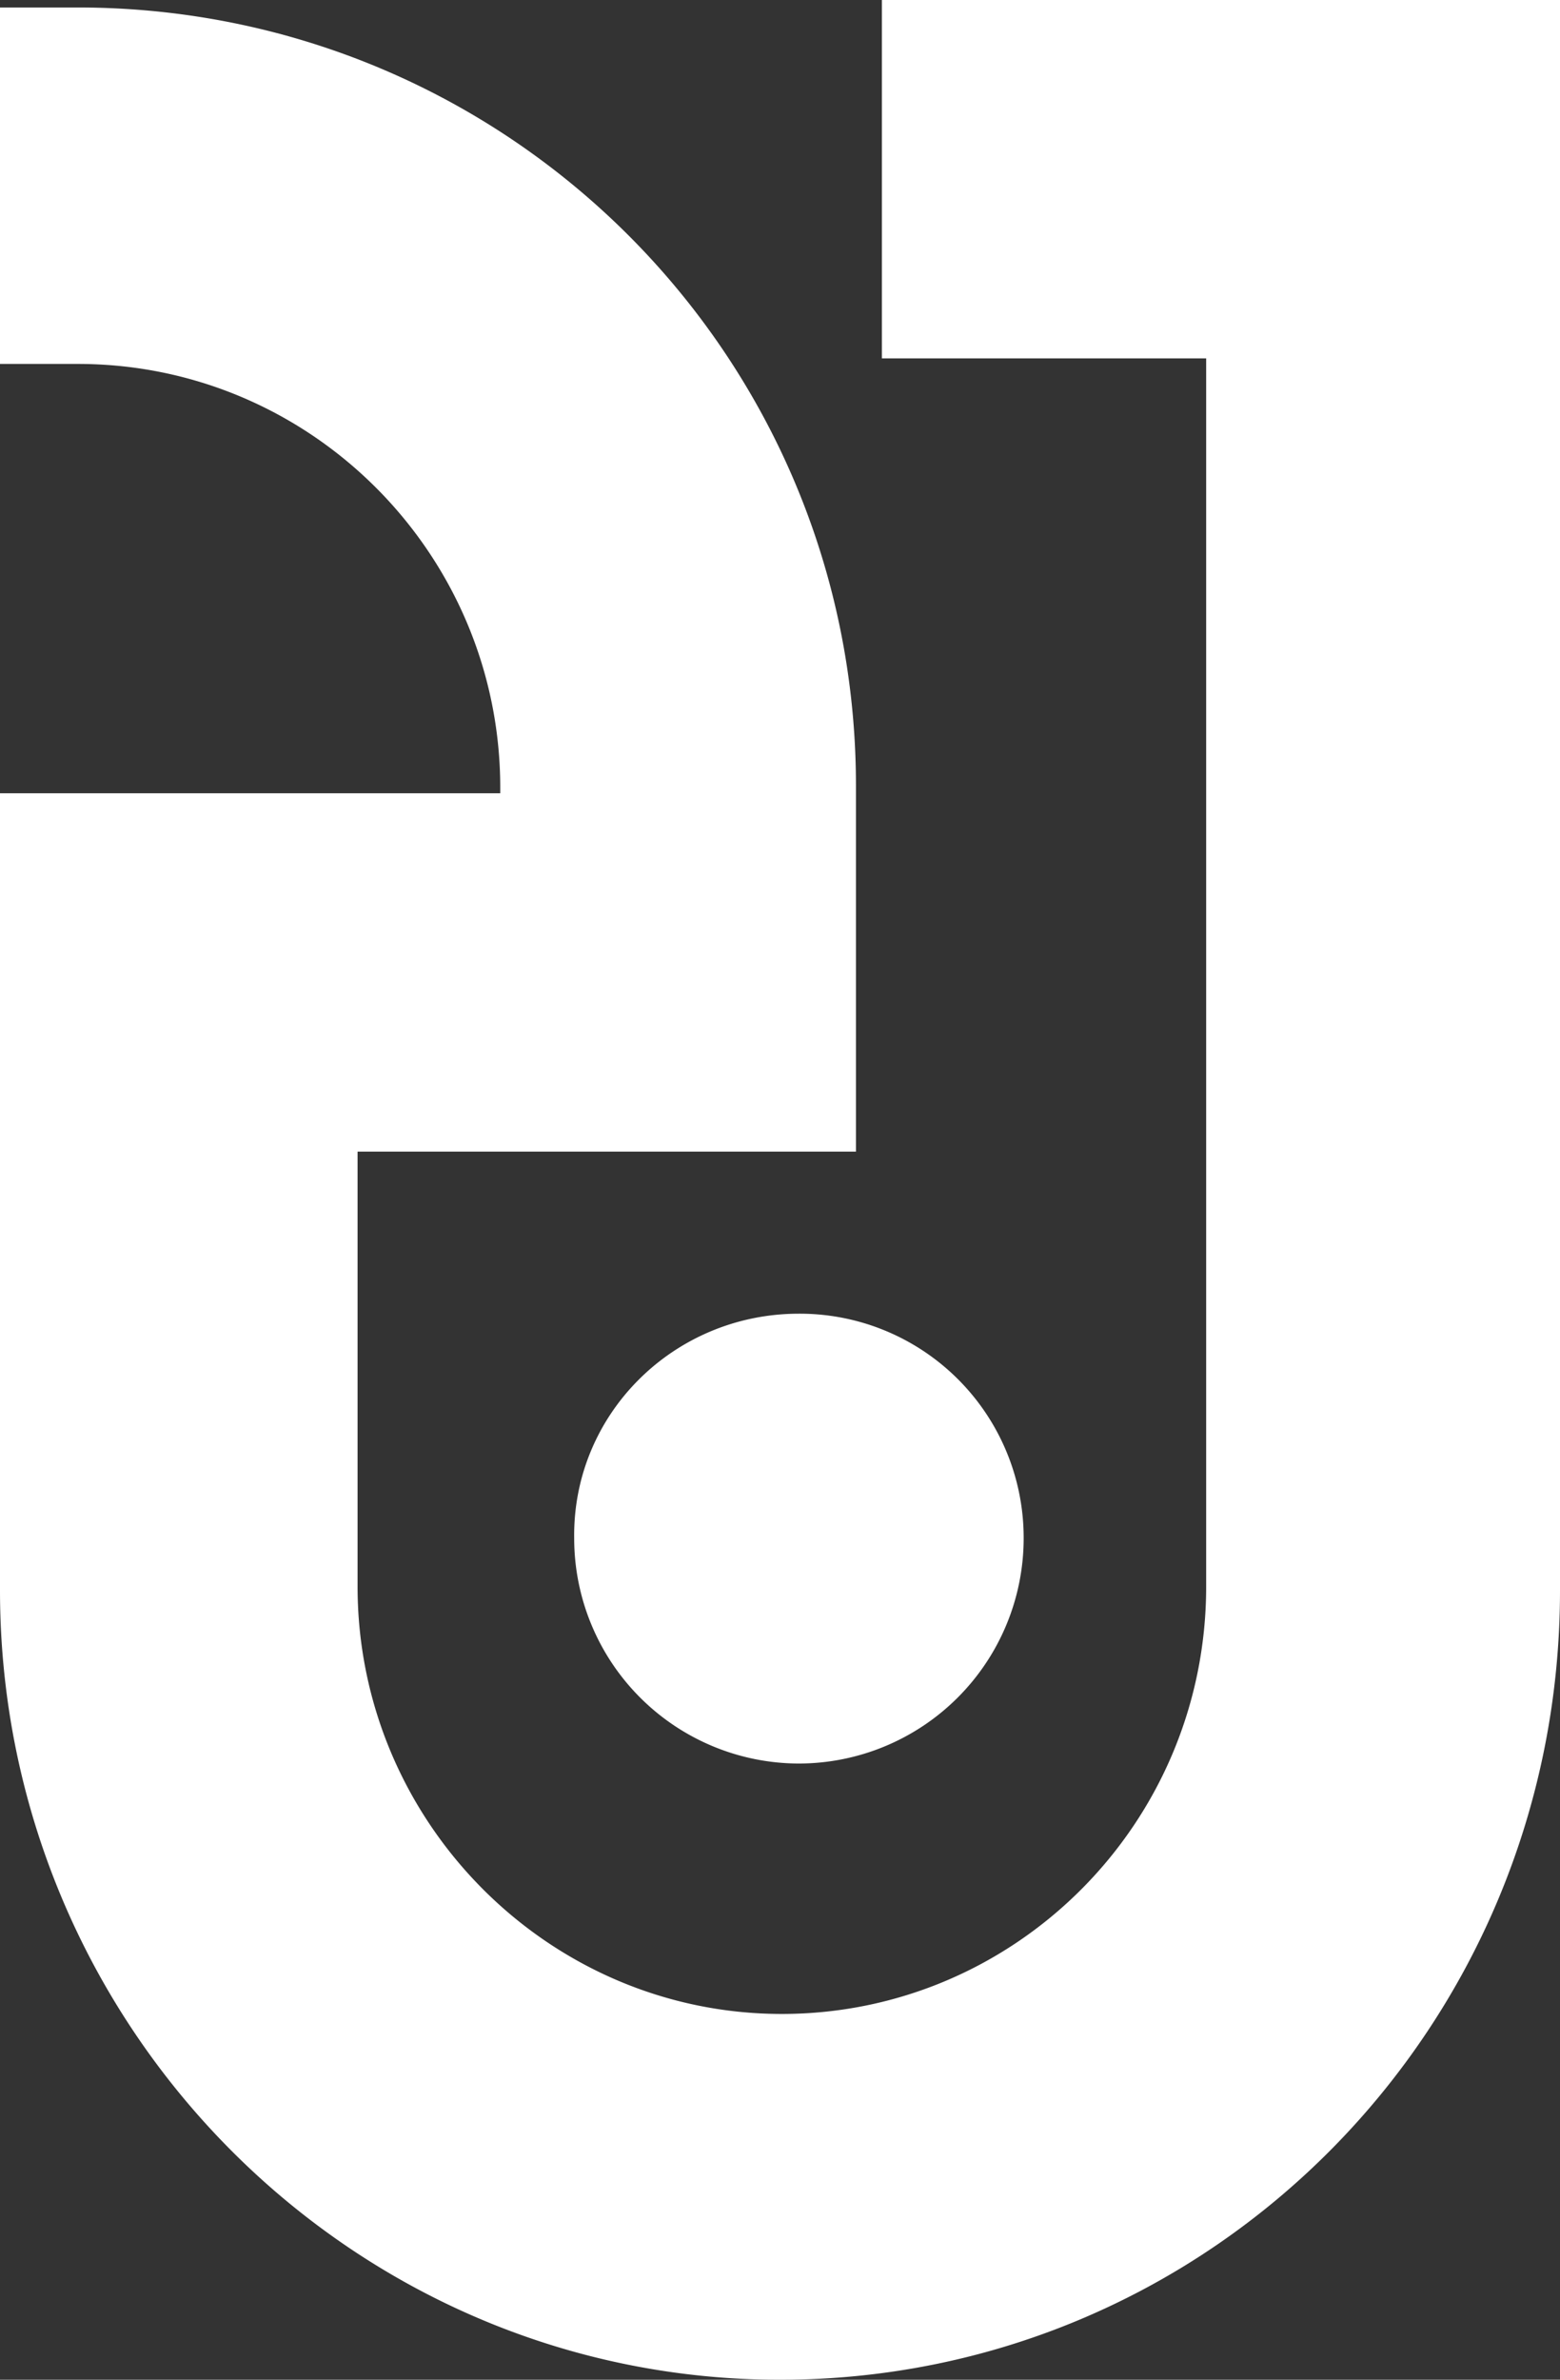
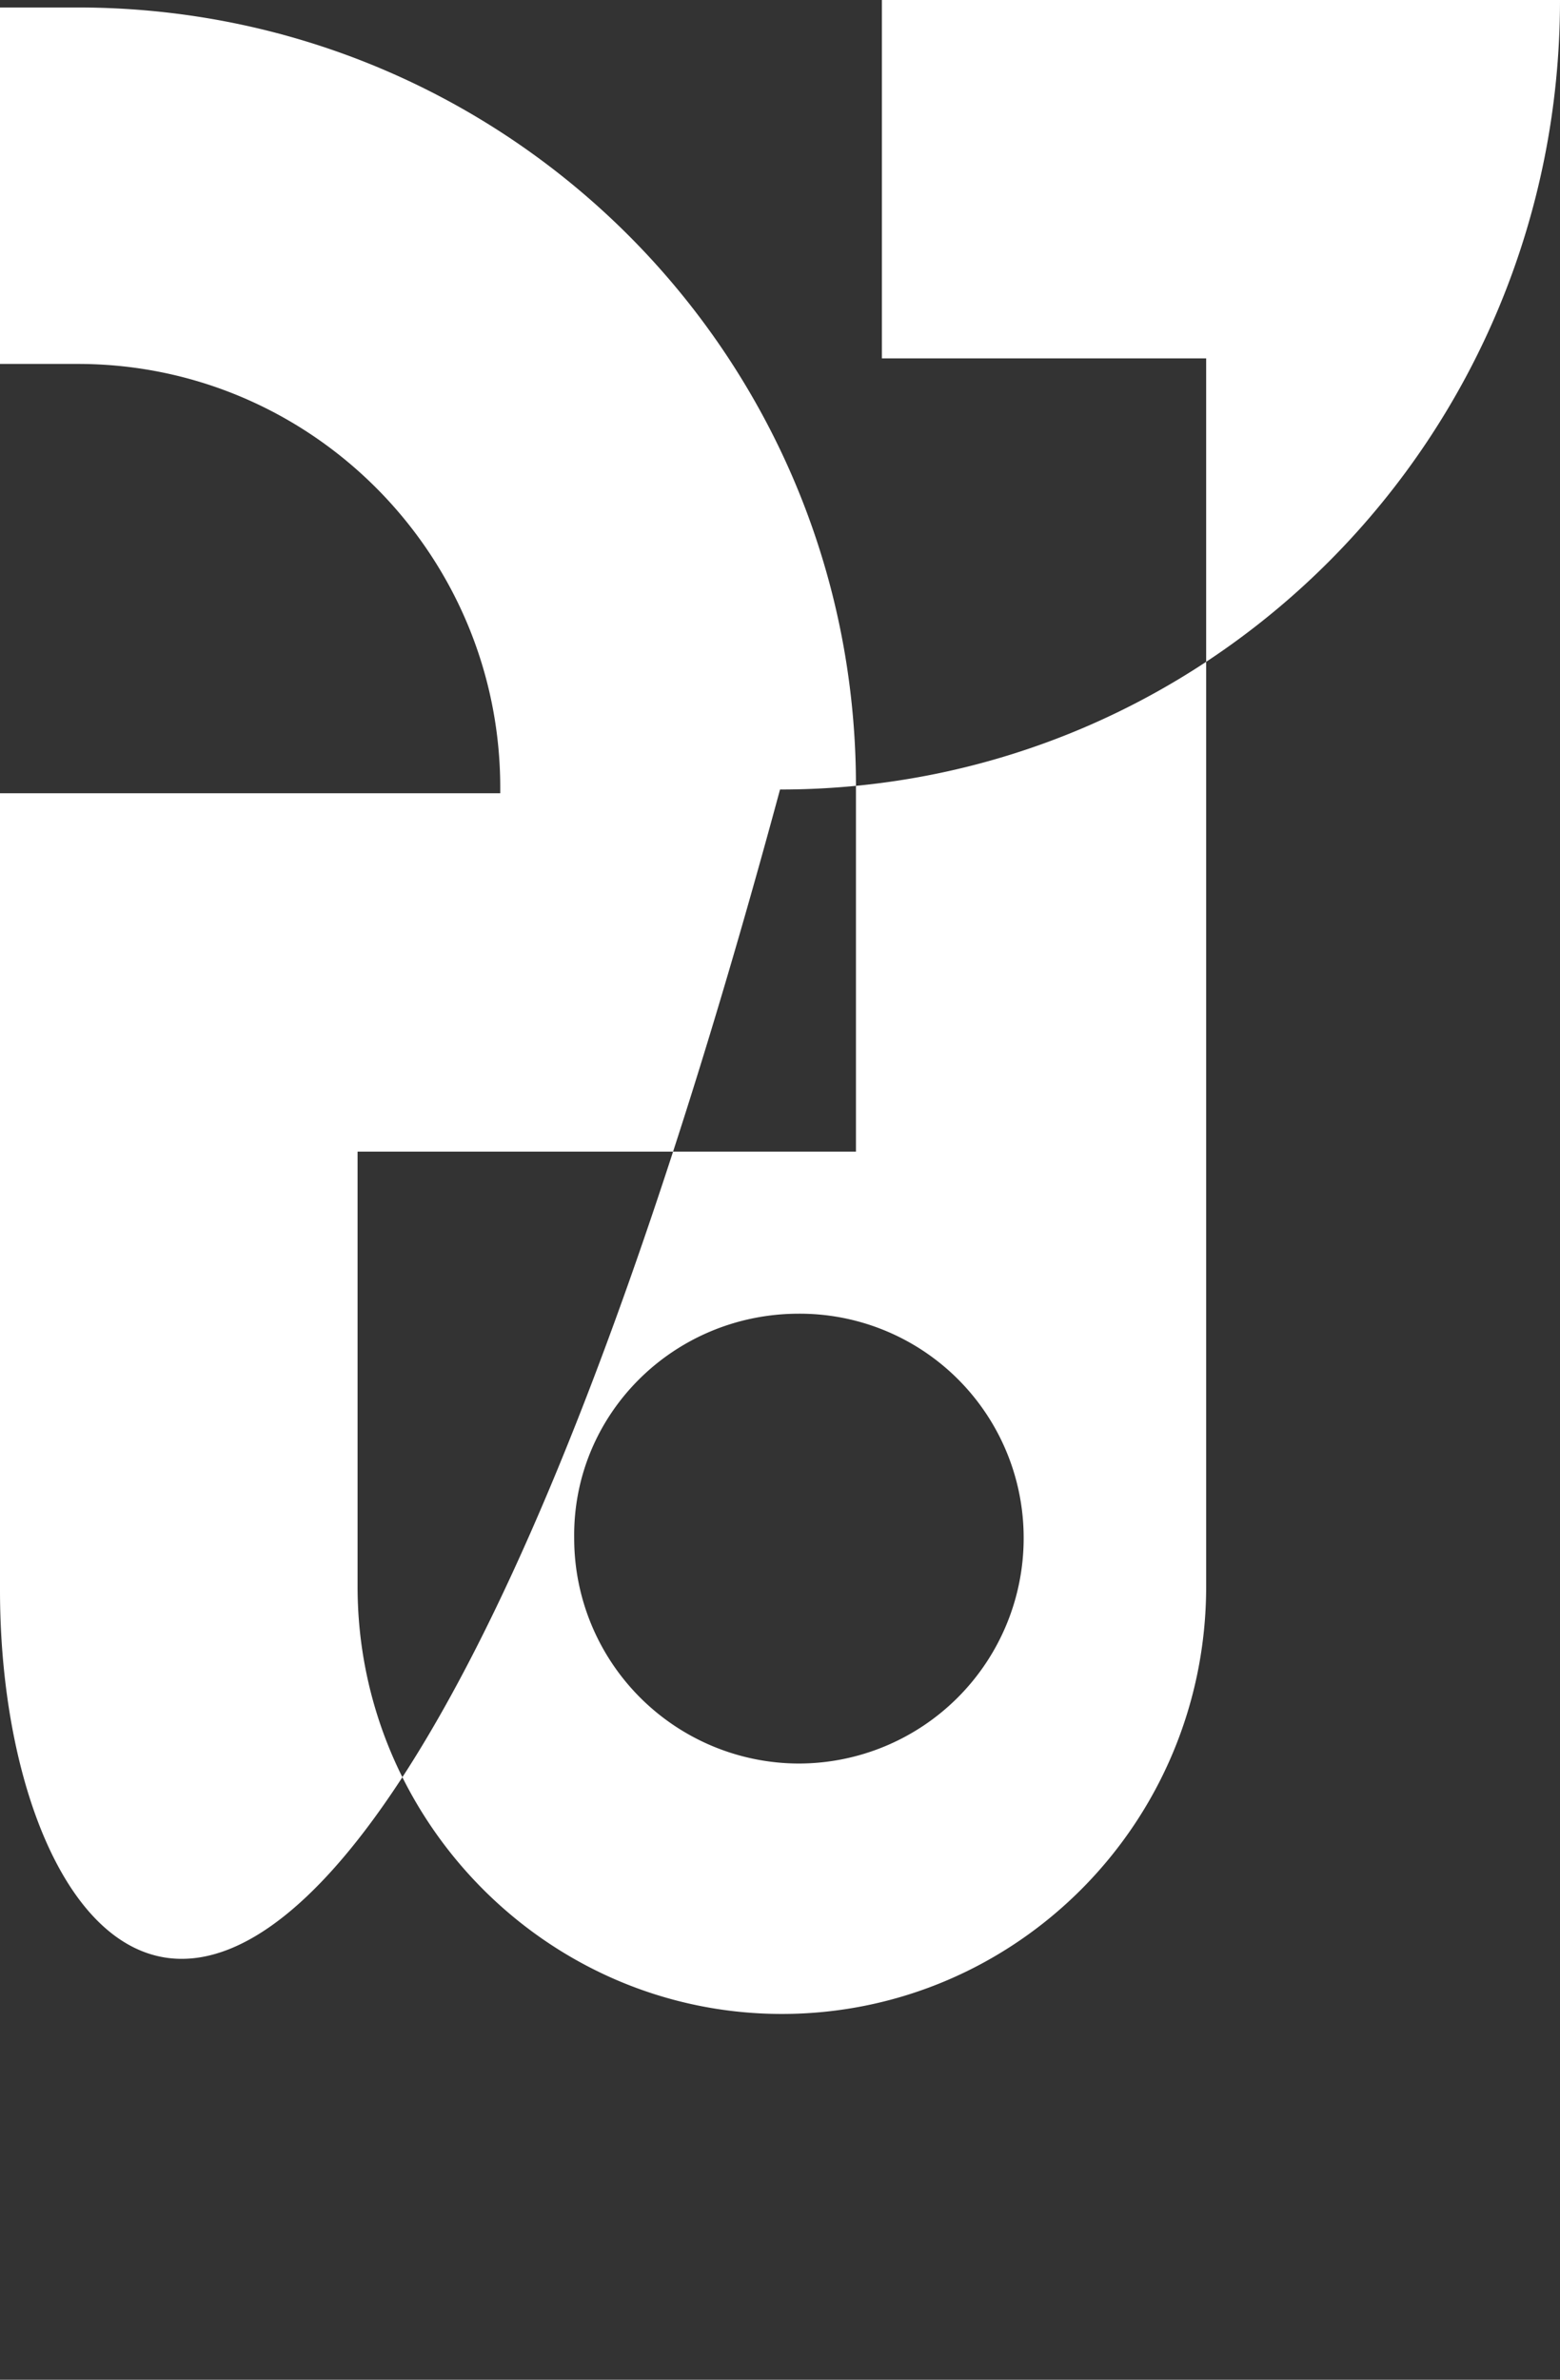
<svg xmlns="http://www.w3.org/2000/svg" width="27.533" height="41.967" viewBox="0 0 27.533 41.967">
  <rect x="0" y="0" width="27.533" height="41.967" fill="#333333" stroke="none" />
-   <path d="M27.533 0v28.044c0 7.702-6.147 13.923-13.766 13.923C6.18 41.967 0 35.713 0 28.044V13.989h8.829v-.099c0-4.114-3.335-7.472-7.456-7.472H0V.132h1.373c7.587 0 13.734 6.122 13.734 13.725v6.452H6.311v7.67c0 4.146 3.368 7.537 7.488 7.537 4.12 0 7.489-3.358 7.489-7.538V6.32h-5.723V0h11.968zM14.1 23.167a3.952 3.952 0 0 1 3.967 3.967A3.973 3.973 0 0 1 14.1 31.1a3.973 3.973 0 0 1-3.966-3.966c-.033-2.193 1.755-3.967 3.966-3.967z" fill="#FFF" fill-rule="nonzero" />
+   <path d="M27.533 0c0 7.702-6.147 13.923-13.766 13.923C6.18 41.967 0 35.713 0 28.044V13.989h8.829v-.099c0-4.114-3.335-7.472-7.456-7.472H0V.132h1.373c7.587 0 13.734 6.122 13.734 13.725v6.452H6.311v7.67c0 4.146 3.368 7.537 7.488 7.537 4.12 0 7.489-3.358 7.489-7.538V6.32h-5.723V0h11.968zM14.1 23.167a3.952 3.952 0 0 1 3.967 3.967A3.973 3.973 0 0 1 14.1 31.1a3.973 3.973 0 0 1-3.966-3.966c-.033-2.193 1.755-3.967 3.966-3.967z" fill="#FFF" fill-rule="nonzero" />
</svg>